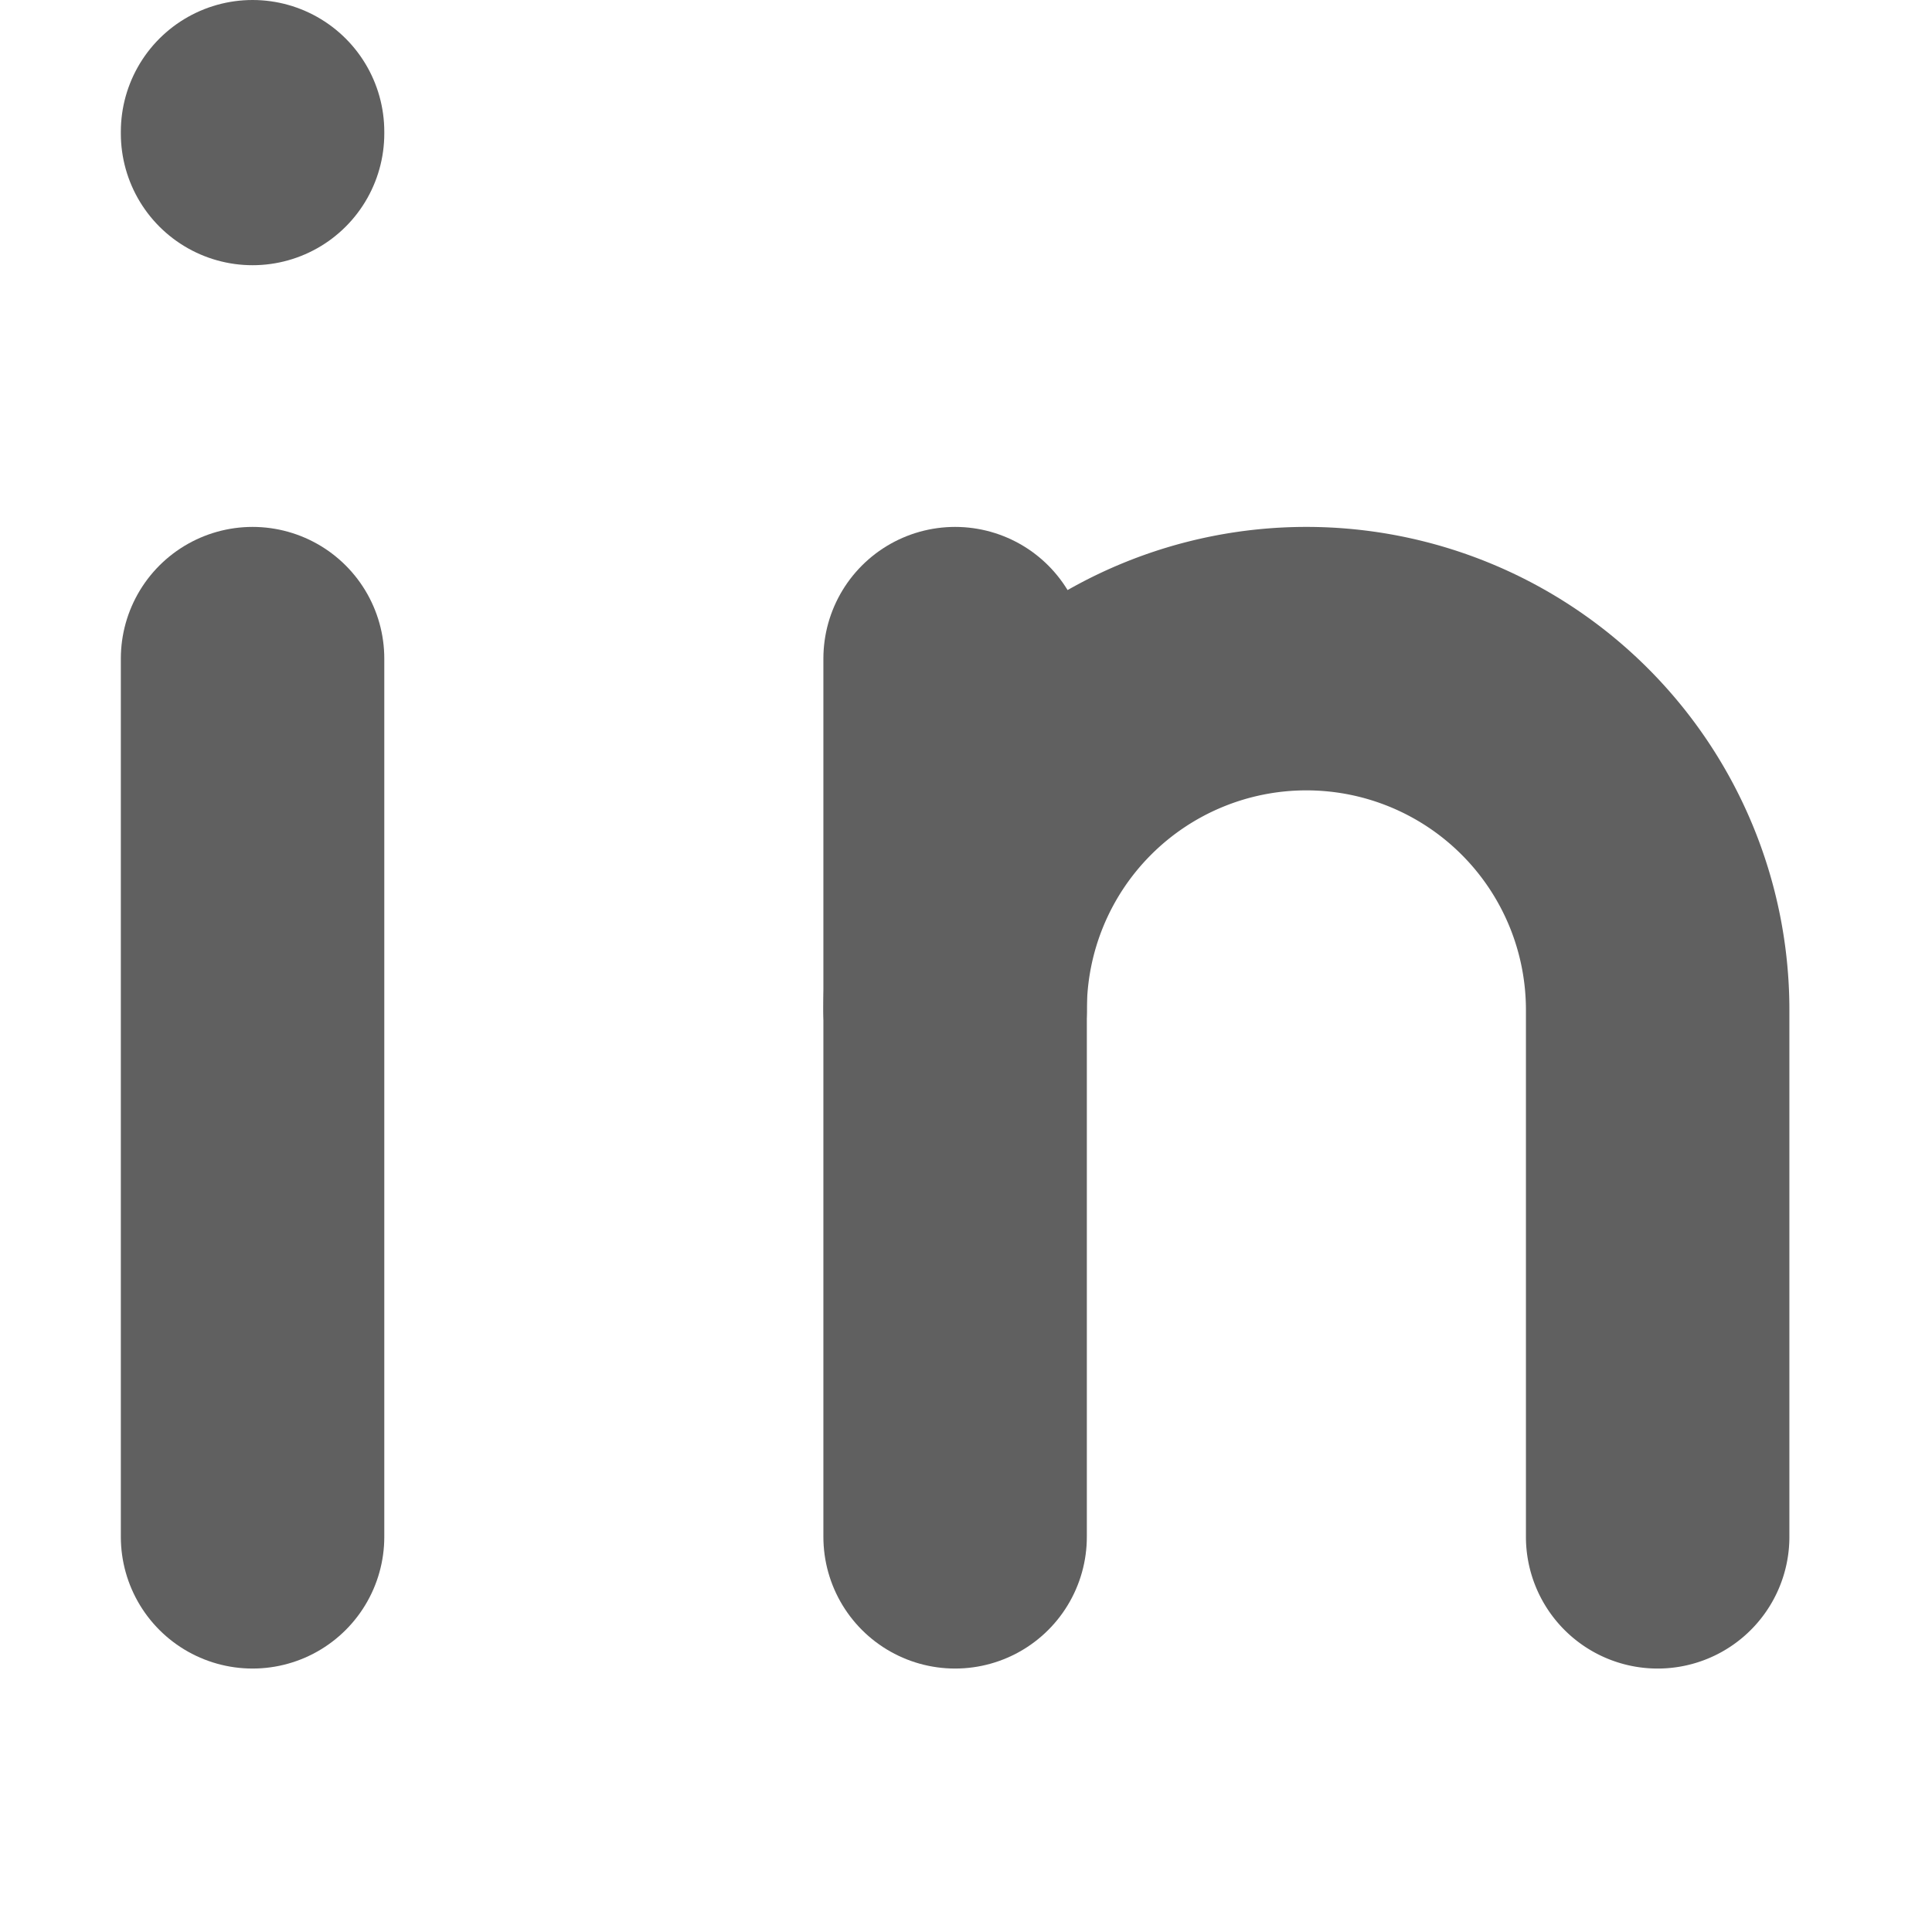
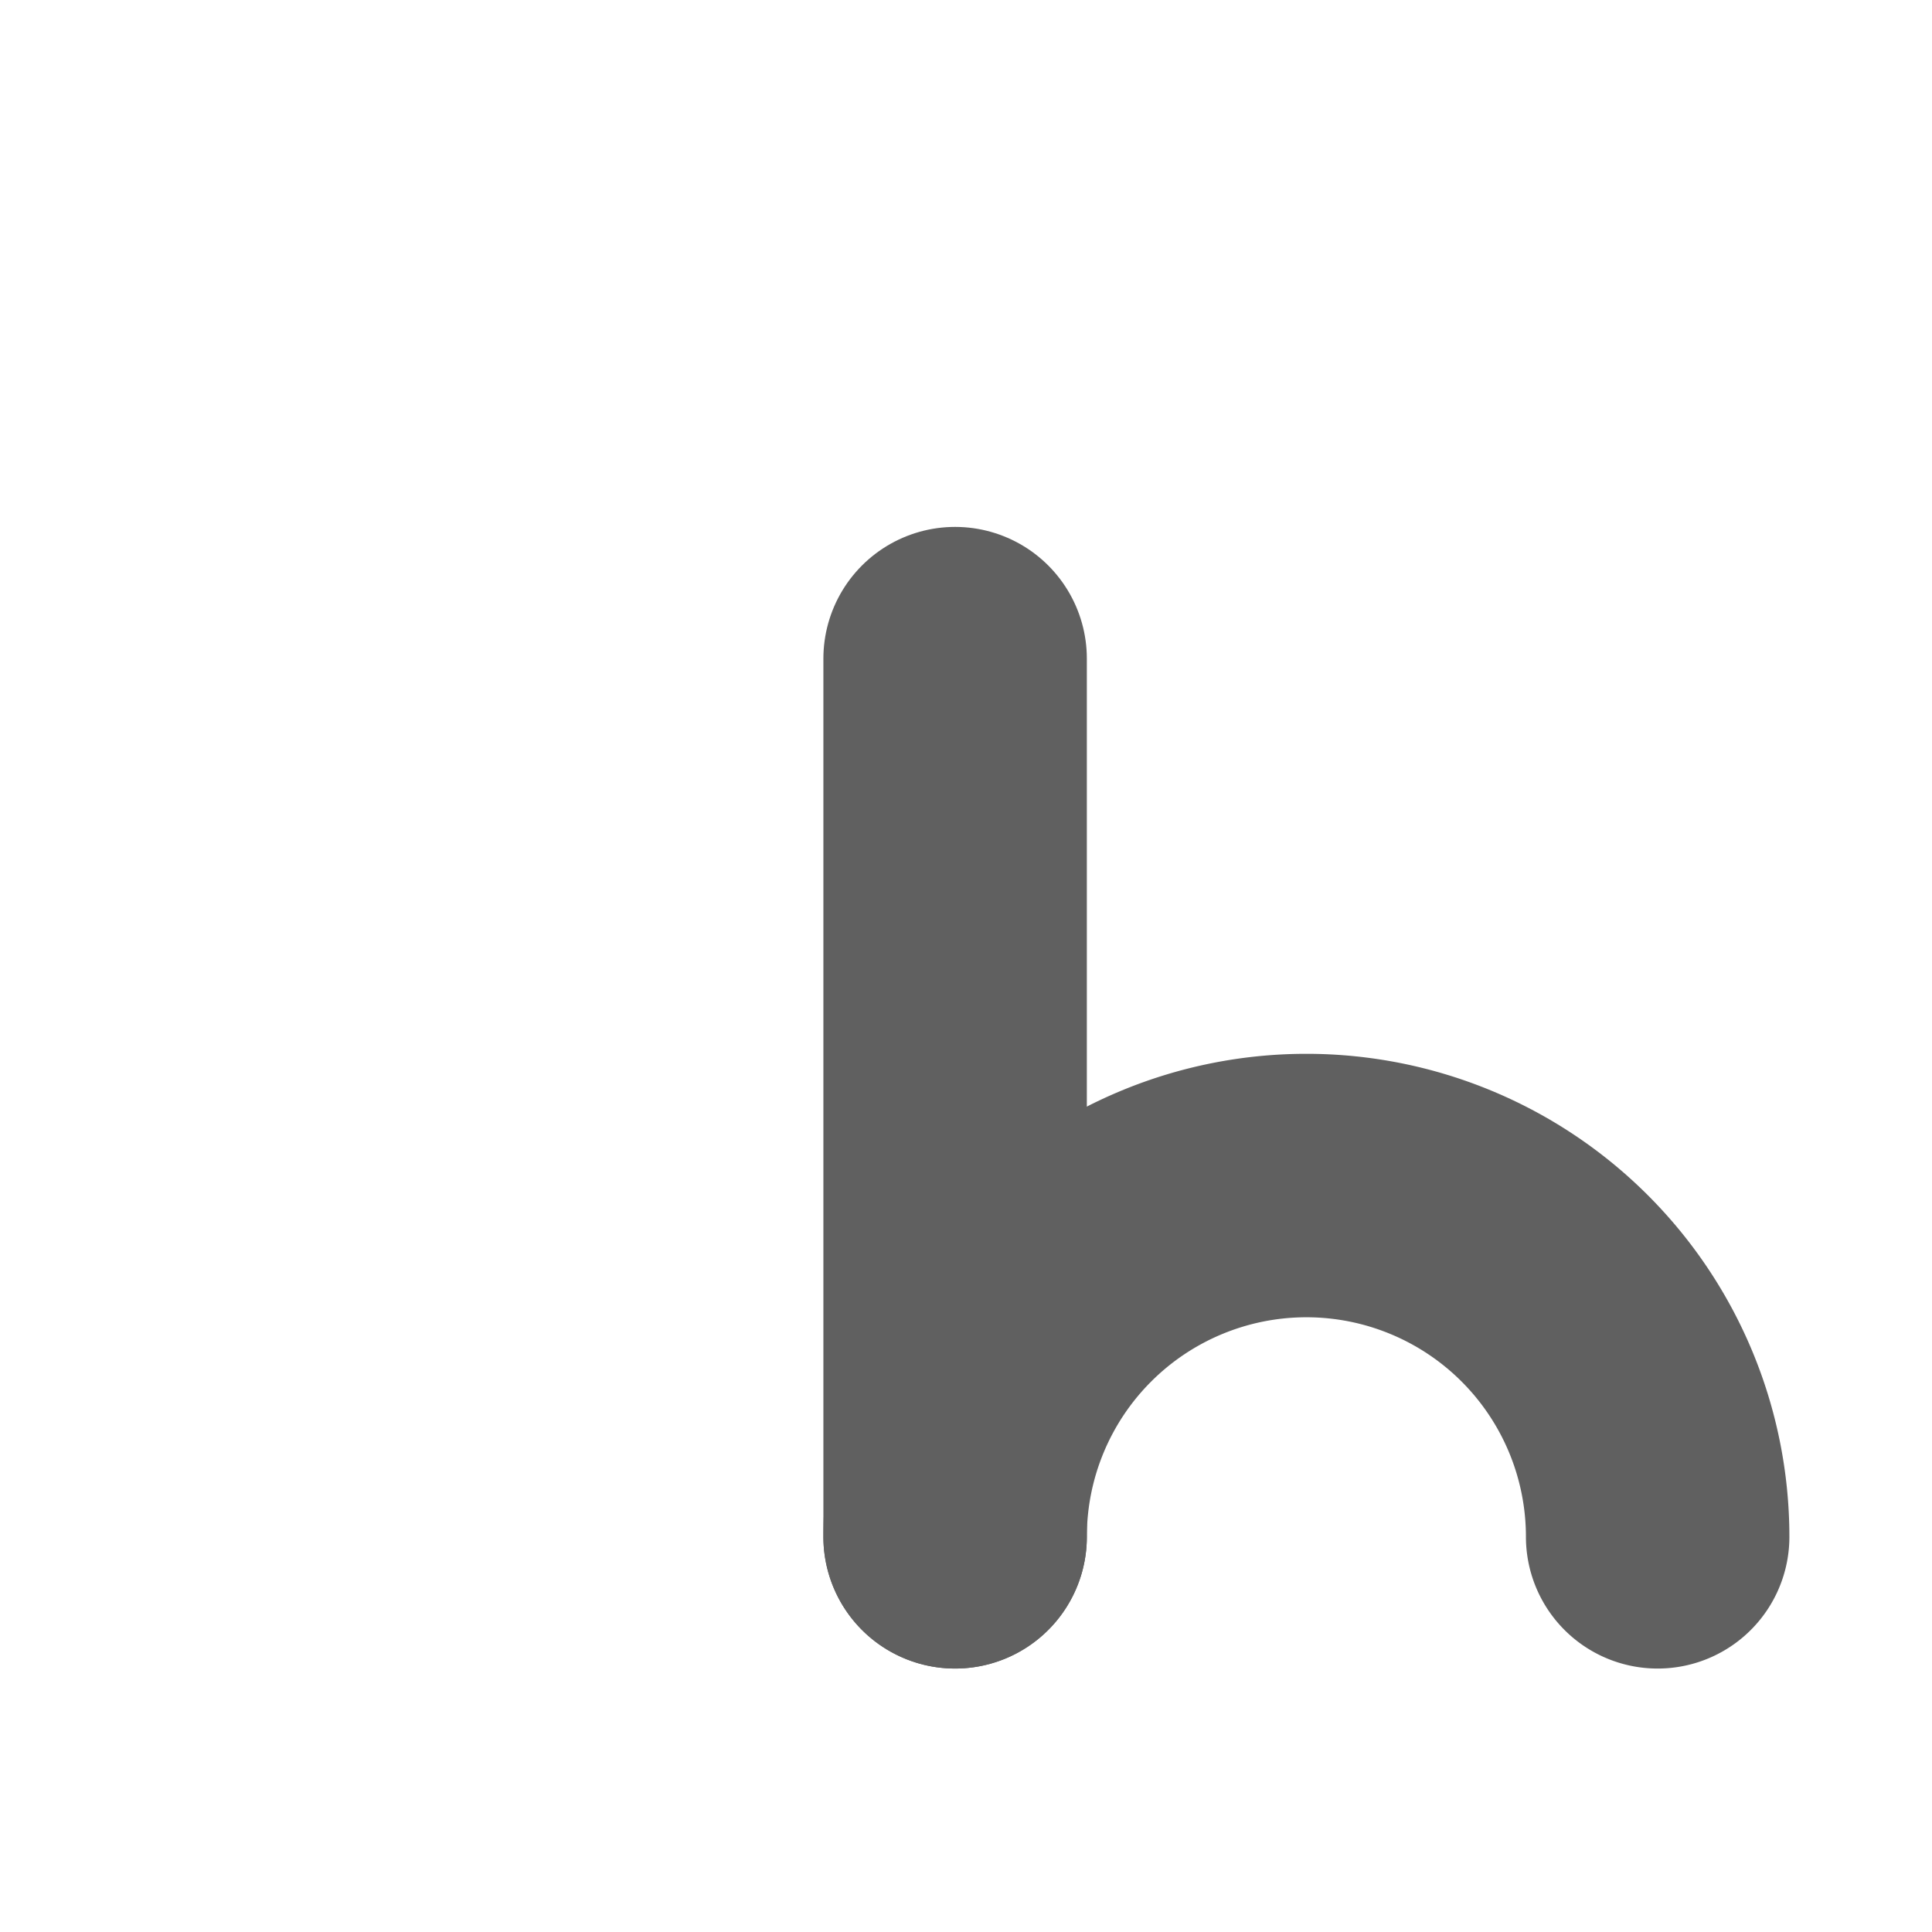
<svg xmlns="http://www.w3.org/2000/svg" xmlns:ns1="http://sodipodi.sourceforge.net/DTD/sodipodi-0.dtd" xmlns:ns2="http://www.inkscape.org/namespaces/inkscape" class="icon icon-tabler icon-tabler-brand-linkedin" width="24" height="24" viewBox="0 0 11 11" stroke-width="1.5" stroke="#606060" fill="none" stroke-linecap="round" stroke-linejoin="round" version="1.1" id="svg12" ns1:docname="linkedin-gray.svg" ns2:version="1.1.2 (0a00cf5339, 2022-02-04)">
-   <path stroke="none" d="m -7.25,-7.25 h 24 v 24 h -24 z" fill="none" id="path2" />
-   <path d="m 1.438,3.75 v 5" id="path4" />
-   <path d="M 1.438,0.75 V 0.76" id="path6" />
  <path d="m 5.438,8.75 v -5" id="path8" />
-   <path d="m 9.438,8.75 v -3 a 2,2 0 0 0 -4,0" id="path10" />
+   <path d="m 9.438,8.75 a 2,2 0 0 0 -4,0" id="path10" />
</svg>